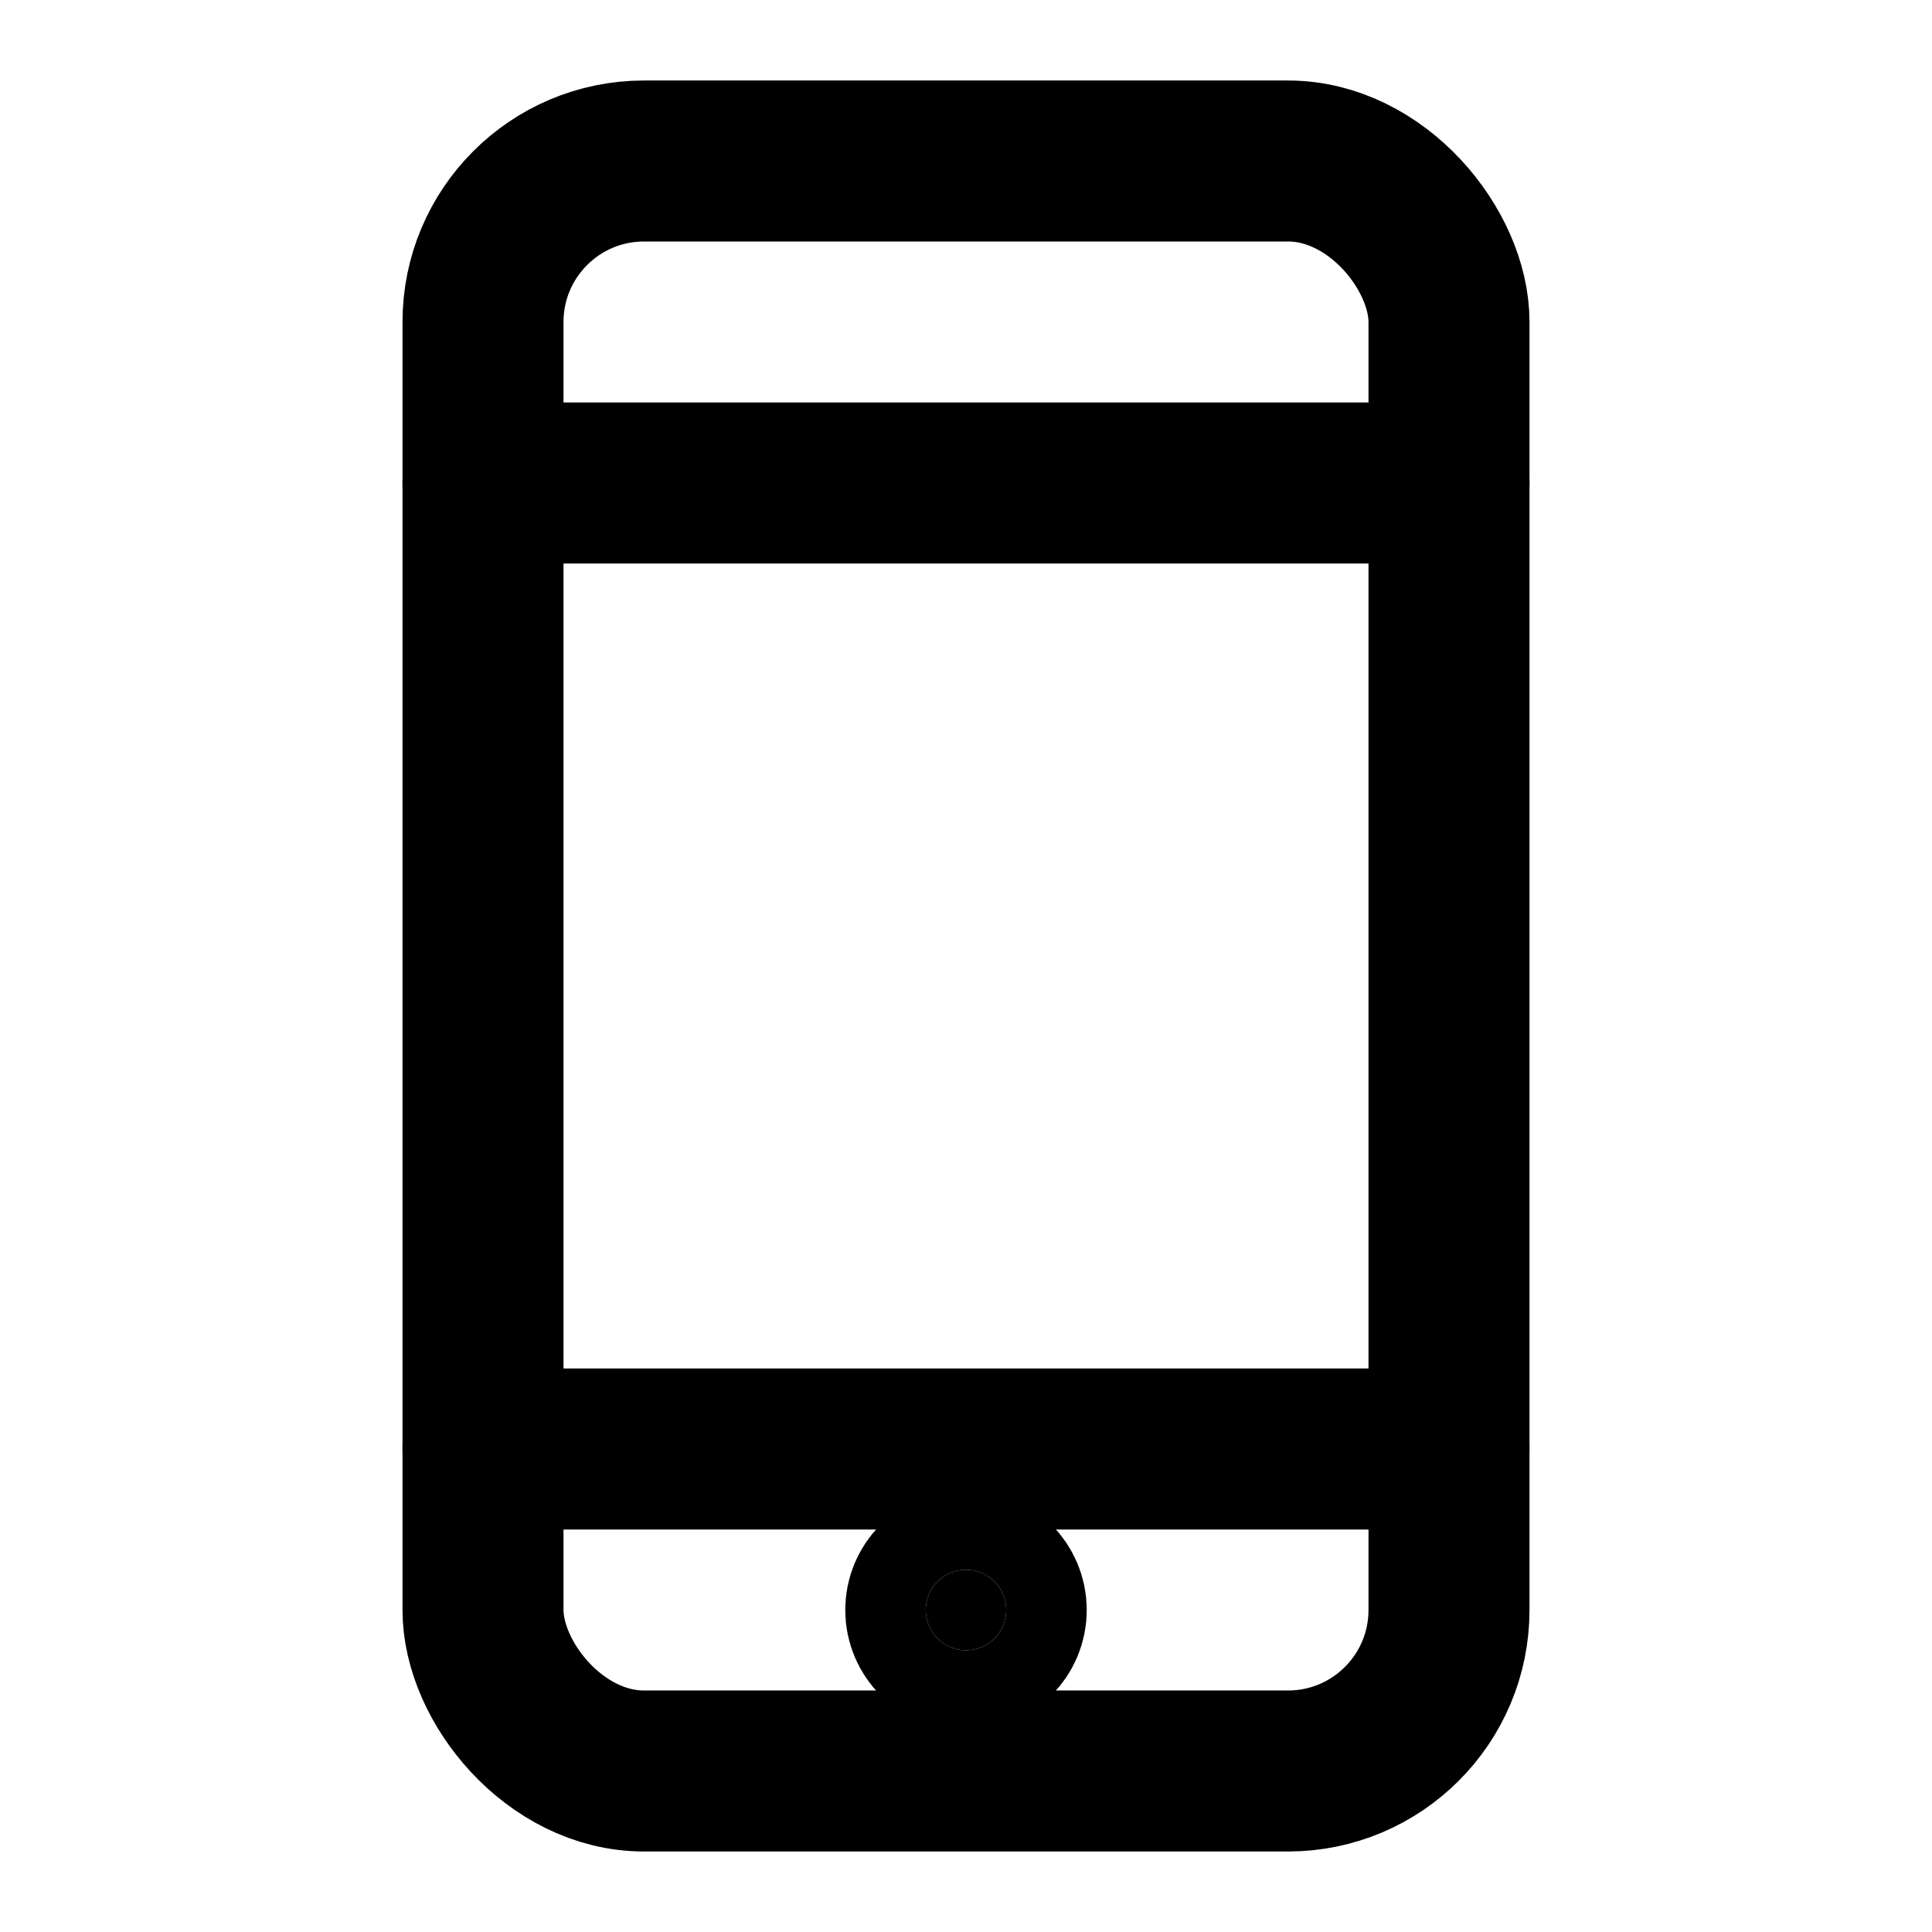
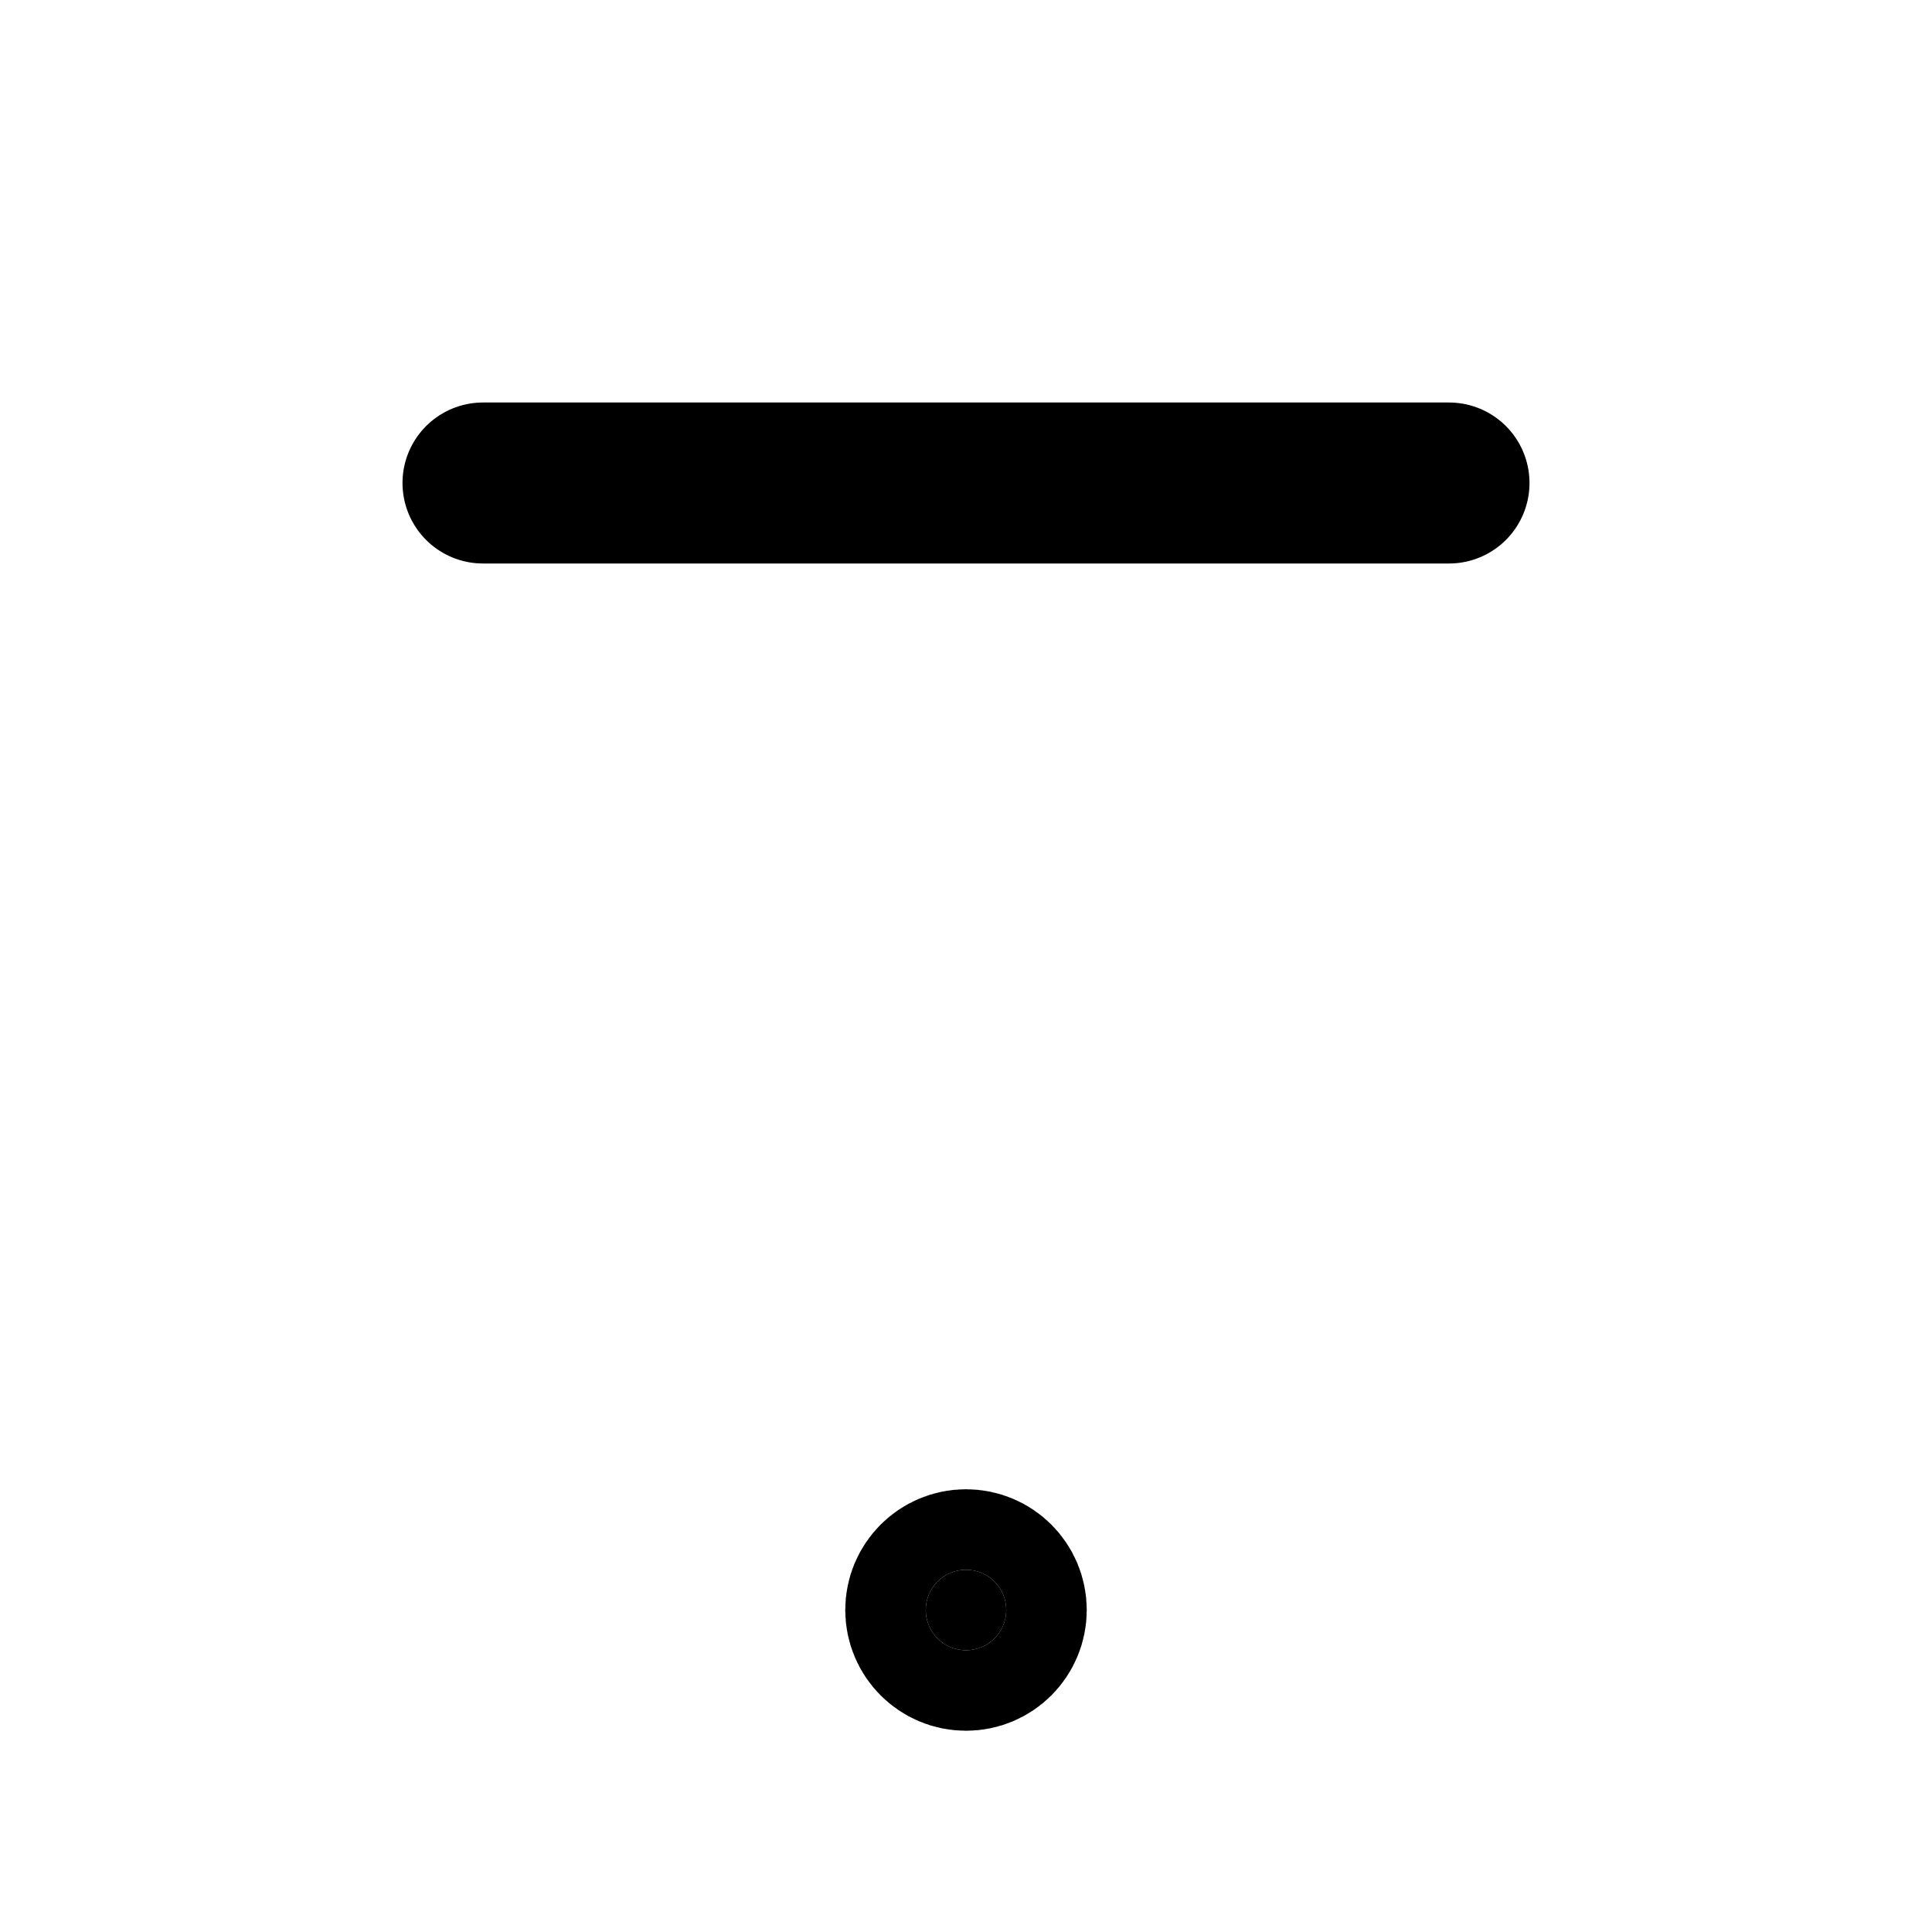
<svg xmlns="http://www.w3.org/2000/svg" fill="none" stroke="currentColor" stroke-linecap="round" stroke-linejoin="round" stroke-width="2" viewBox="0 0 24 24">
-   <rect width="12" height="20" x="6" y="2" rx="2" ry="2" />
-   <path d="M6 6h12M6 18h12" />
+   <path d="M6 6h12M6 18" />
  <circle cx="12" cy="20" r=".5" fill="currentColor" />
</svg>